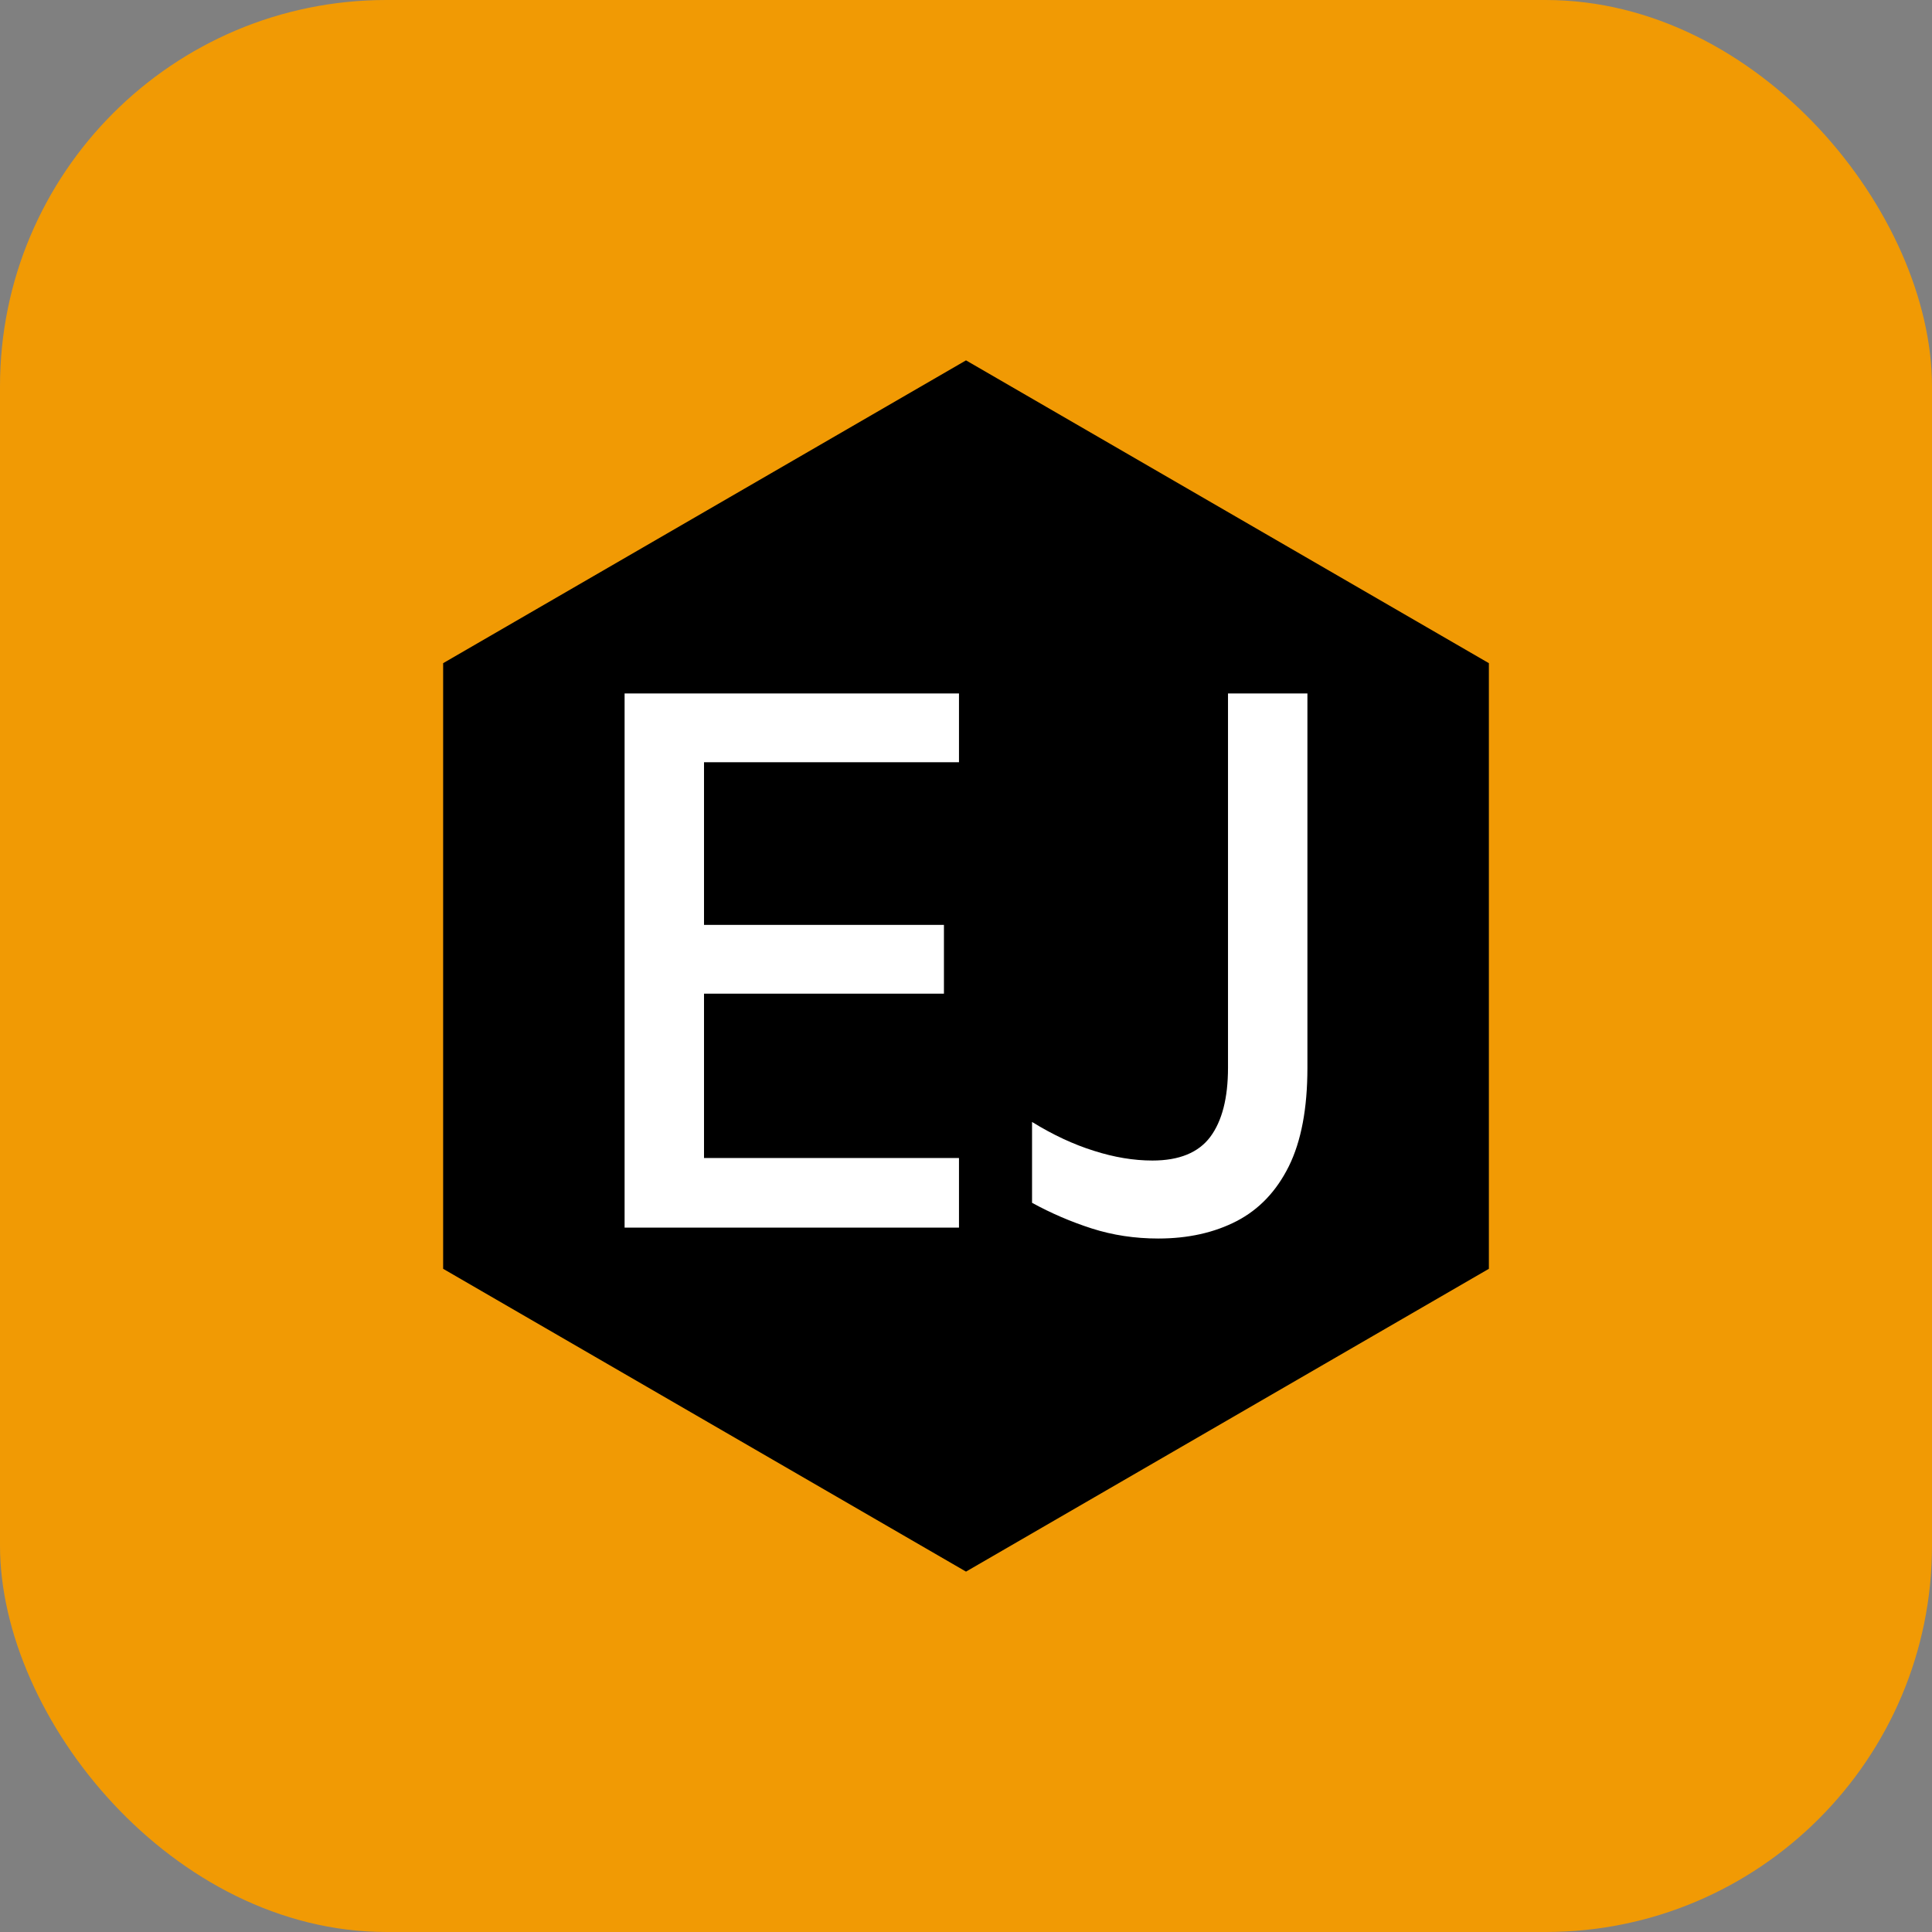
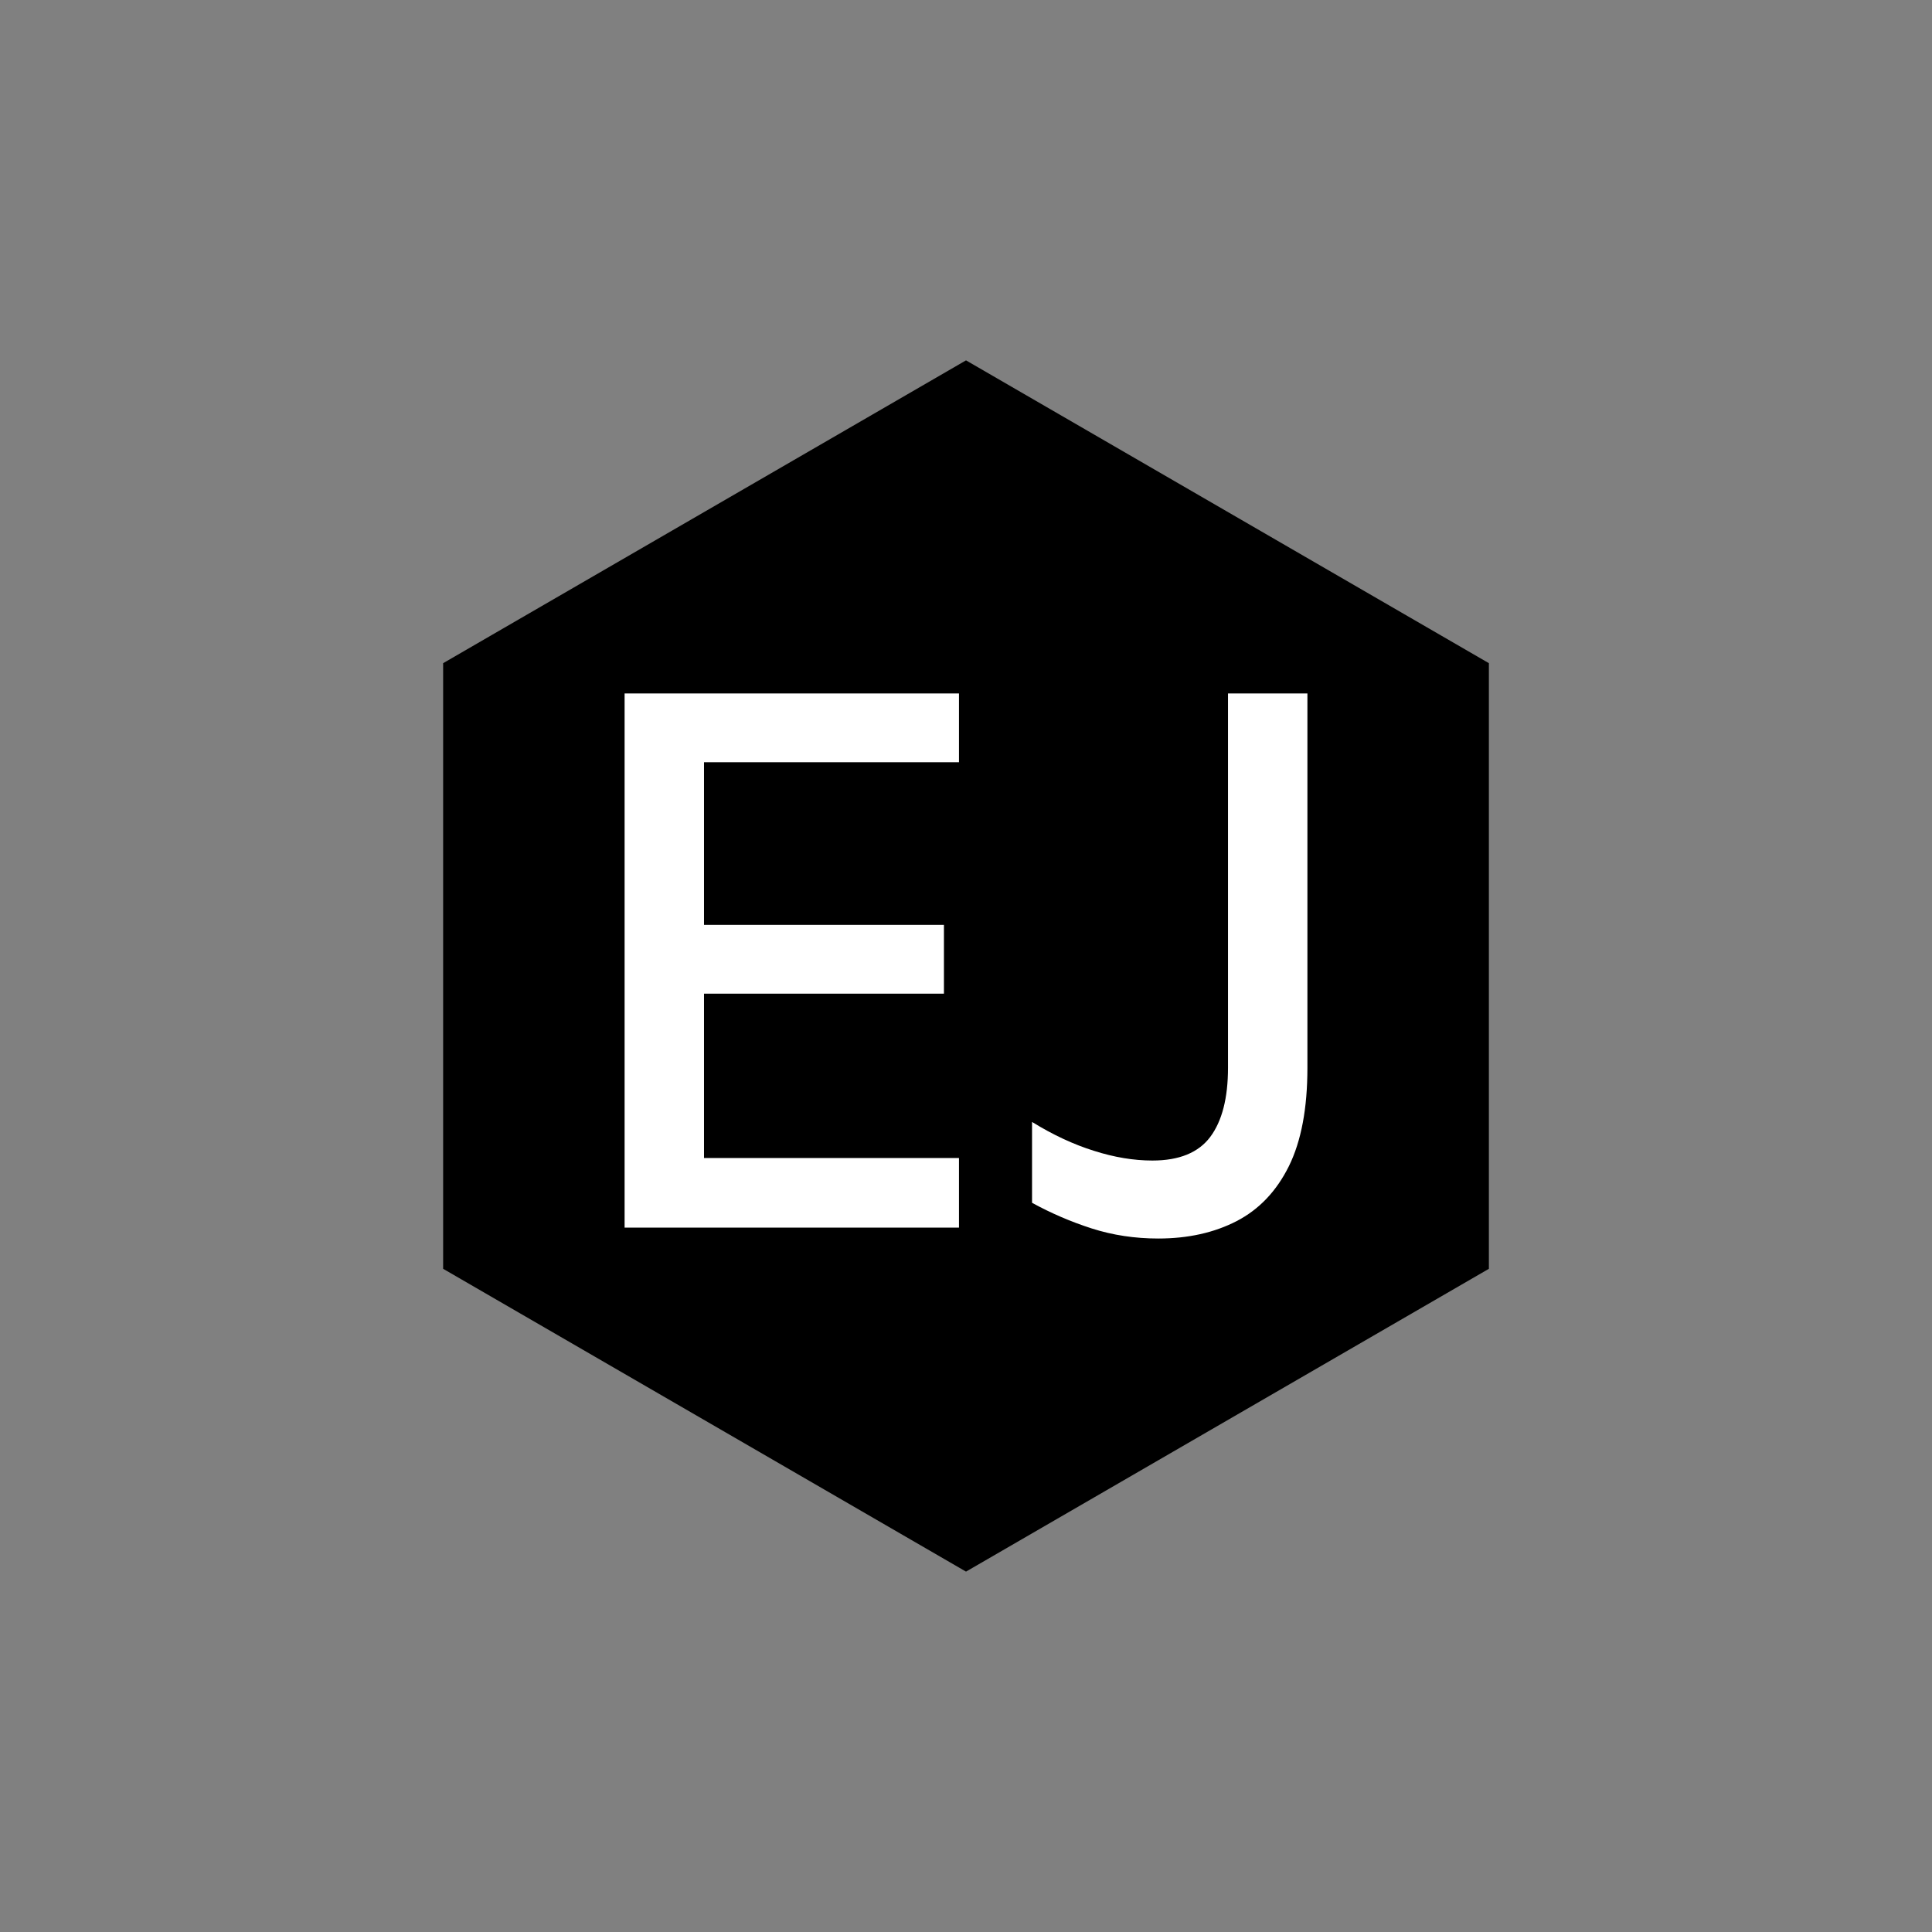
<svg xmlns="http://www.w3.org/2000/svg" version="1.1" width="1000" height="1000">
  <rect width="100%" height="100%" fill="#808080" stroke="none" />
-   <rect width="1000" height="1000" rx="200" ry="200" fill="#f19a04" />
  <g transform="matrix(0.774,0,0,0.774,0,186.525)">
    <svg version="1.1" width="1291.536" height="809.729">
      <svg viewBox="-135.22 106.766 1291.536 809.729">
        <g transform="matrix(1.292, 0, 0, 1.296, -135.22, 106.766)" style="">
          <svg viewBox="0 0 576 360" data-background-color="#ffffff" preserveAspectRatio="xMidYMid meet" height="625" width="1000">
            <g id="tight-bounds" transform="matrix(1,0,0,1,0,0)">
              <svg viewBox="0 0 576 360" height="360" width="576">
                <g>
                  <svg />
                </g>
                <g>
                  <svg viewBox="0 0 576 360" height="360" width="576">
                    <g>
                      <path d="M132.115 90l155.885-90 155.885 90v180l-155.885 90-155.885-90z" fill="#000000" fill-rule="nonzero" stroke="none" stroke-width="1" stroke-linecap="butt" stroke-linejoin="miter" stroke-miterlimit="10" stroke-dasharray="" stroke-dashoffset="0" font-family="none" font-weight="none" font-size="none" text-anchor="none" style="mix-blend-mode: normal" data-fill-palette-color="tertiary" />
                    </g>
                    <g transform="matrix(1,0,0,1,186.189,99)">
                      <svg viewBox="0 0 203.622 162" height="162" width="203.622">
                        <g>
                          <svg viewBox="0 0 203.622 162" height="162" width="203.622">
                            <g>
                              <svg viewBox="0 0 203.622 162" height="162" width="203.622">
                                <g>
                                  <svg viewBox="0 0 203.622 162" height="162" width="203.622">
                                    <g id="textblocktransform">
                                      <svg viewBox="0 0 203.622 162" height="162" width="203.622" id="textblock">
                                        <g>
                                          <svg viewBox="0 0 203.622 162" height="162" width="203.622">
                                            <g transform="matrix(1,0,0,1,0,0)">
                                              <svg width="203.622" viewBox="4.83 -31.85 40.84 32.5" height="162" data-palette-color="#ffffff">
                                                <path d="M24.83 0L4.83 0 4.83-31.85 24.83-31.85 24.83-27.75 9.58-27.75 9.58-18.05 23.93-18.05 23.93-13.95 9.58-13.95 9.58-4.15 24.83-4.15 24.83 0ZM29.2-1.48L29.2-1.48 29.2-6.3Q31.07-5.15 32.9-4.58 34.72-4 36.4-4L36.4-4Q38.8-4 39.86-5.41 40.92-6.83 40.92-9.53L40.92-9.53 40.92-31.85 45.67-31.85 45.67-9.53Q45.67-5.9 44.56-3.66 43.45-1.43 41.44-0.39 39.42 0.65 36.75 0.65L36.75 0.65Q34.65 0.65 32.77 0.05 30.9-0.55 29.2-1.48Z" opacity="1" transform="matrix(1,0,0,1,0,0)" fill="#ffffff" class="wordmark-text-0" data-fill-palette-color="quaternary" id="text-0" />
                                              </svg>
                                            </g>
                                          </svg>
                                        </g>
                                      </svg>
                                    </g>
                                  </svg>
                                </g>
                              </svg>
                            </g>
                          </svg>
                        </g>
                      </svg>
                    </g>
                  </svg>
                </g>
              </svg>
              <rect width="576" height="360" fill="none" stroke="none" visibility="hidden" />
            </g>
          </svg>
        </g>
      </svg>
    </svg>
  </g>
</svg>